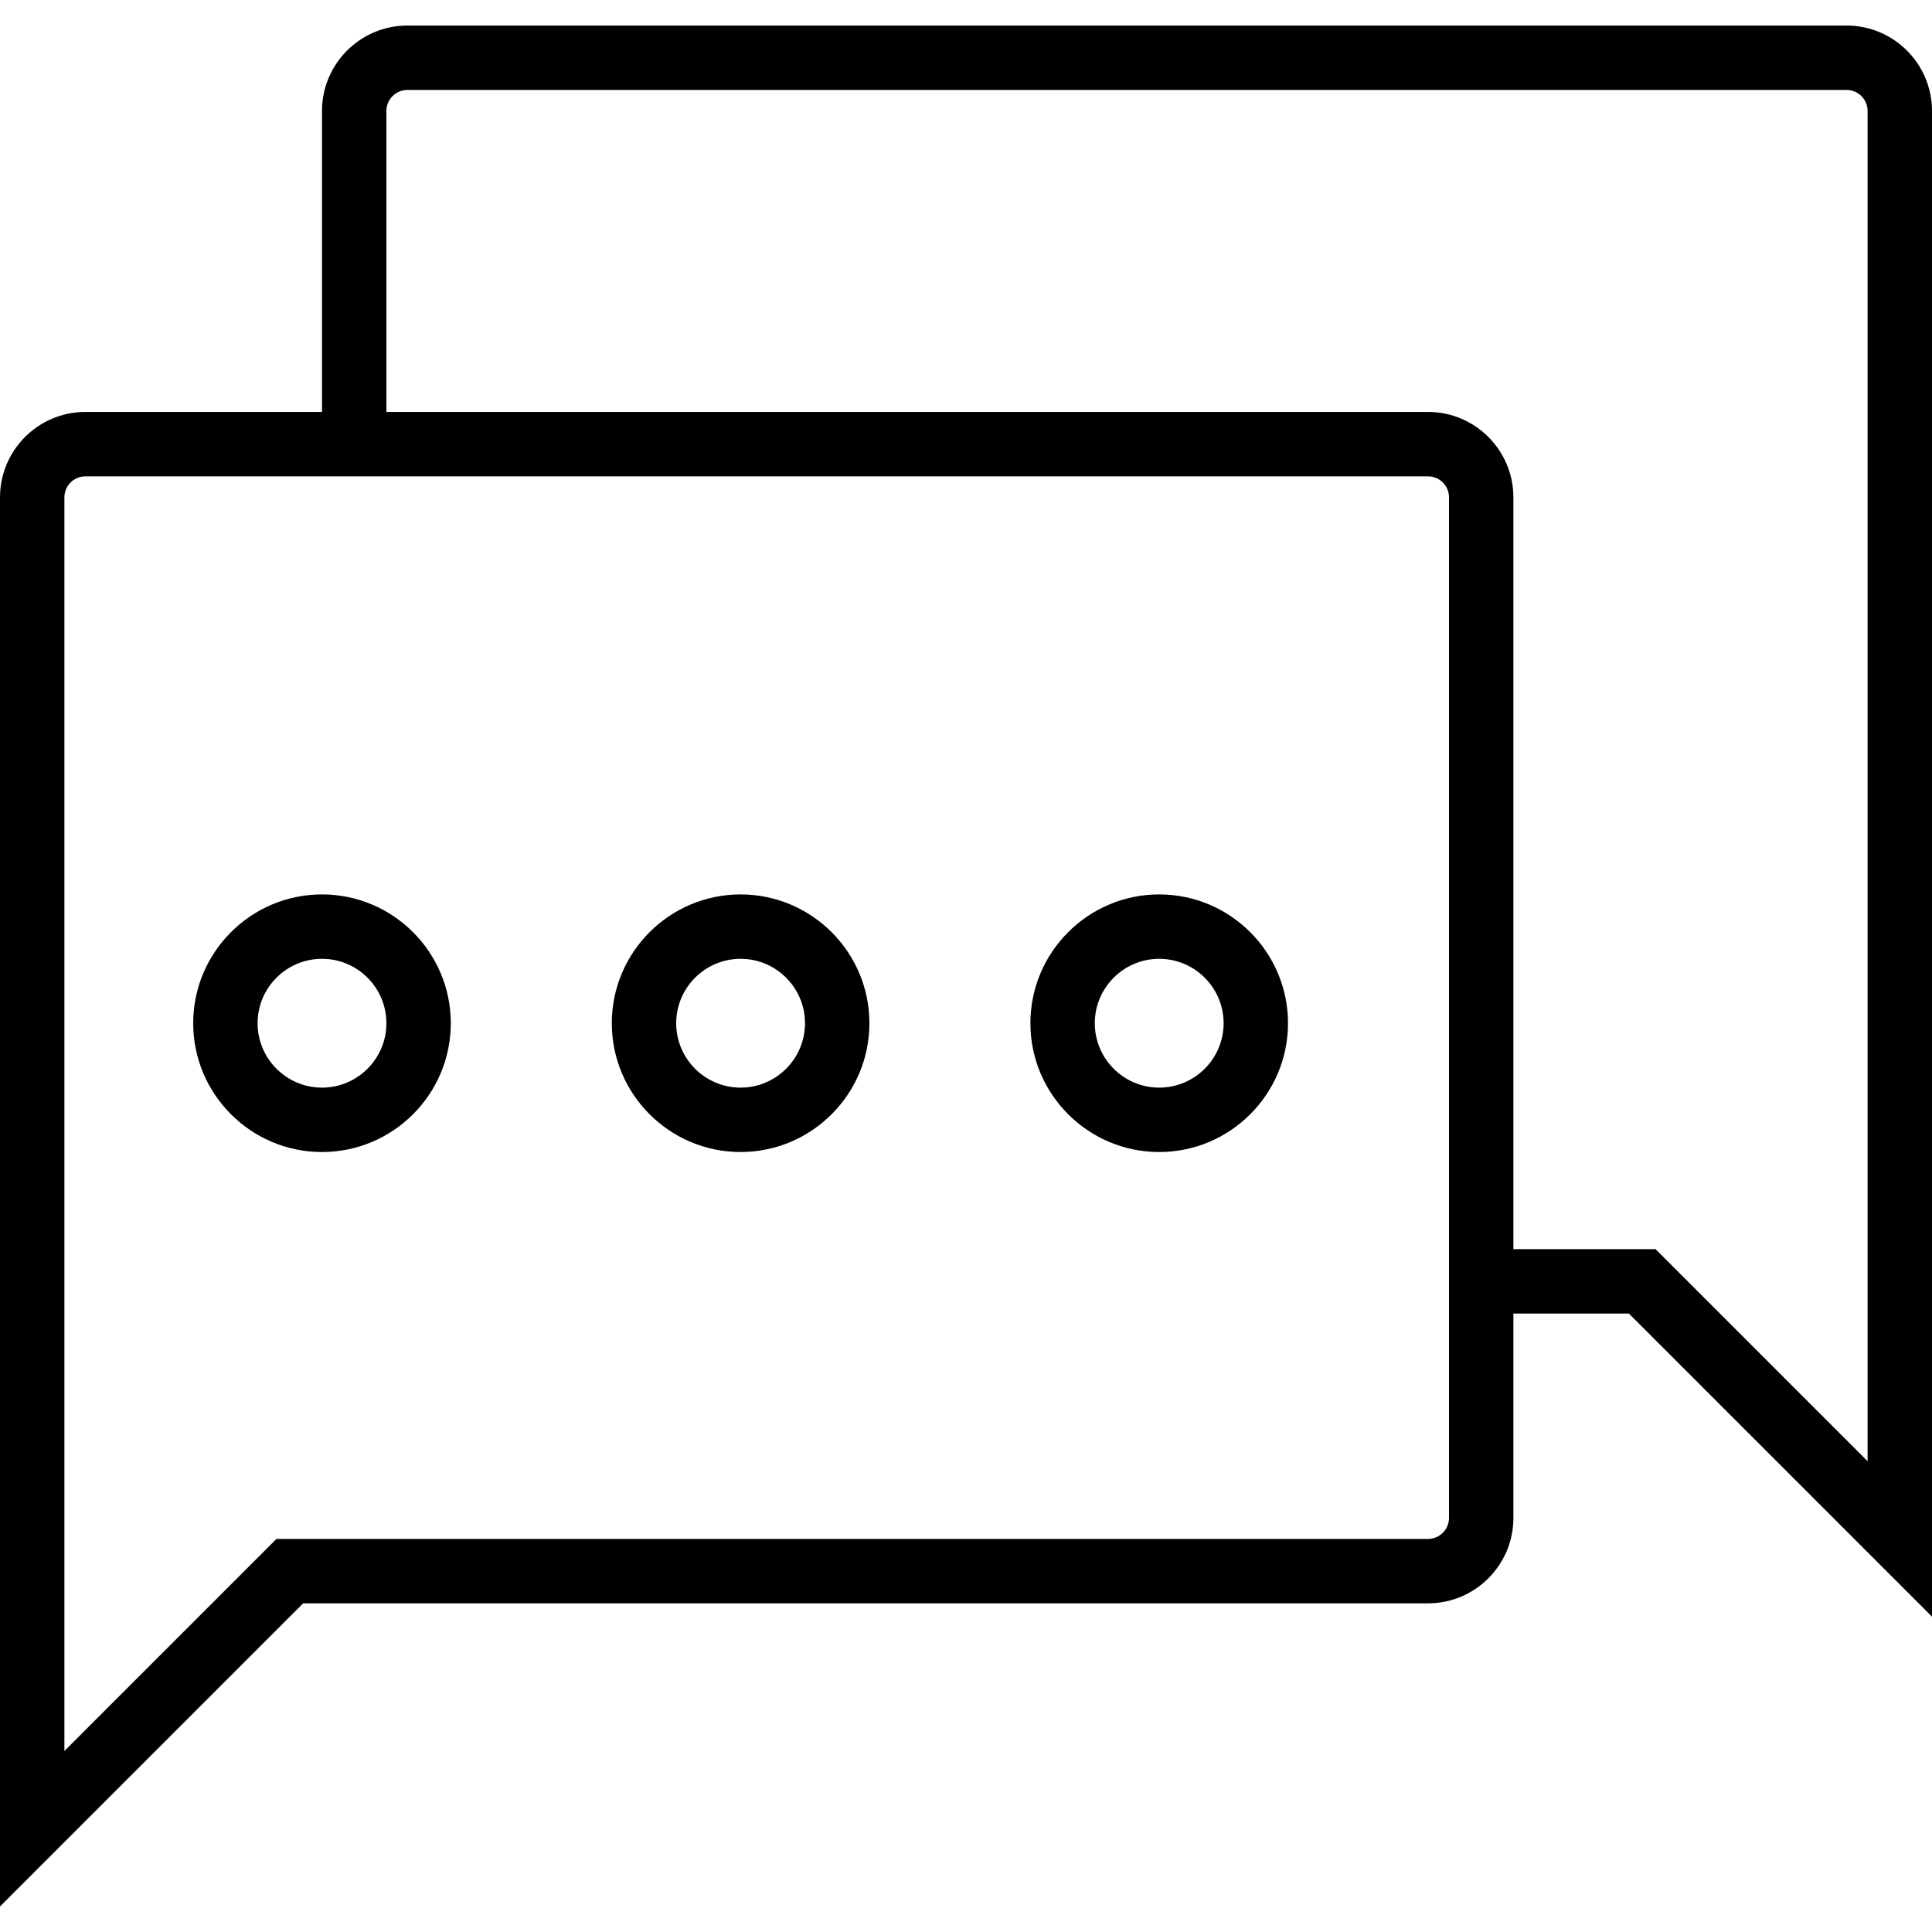
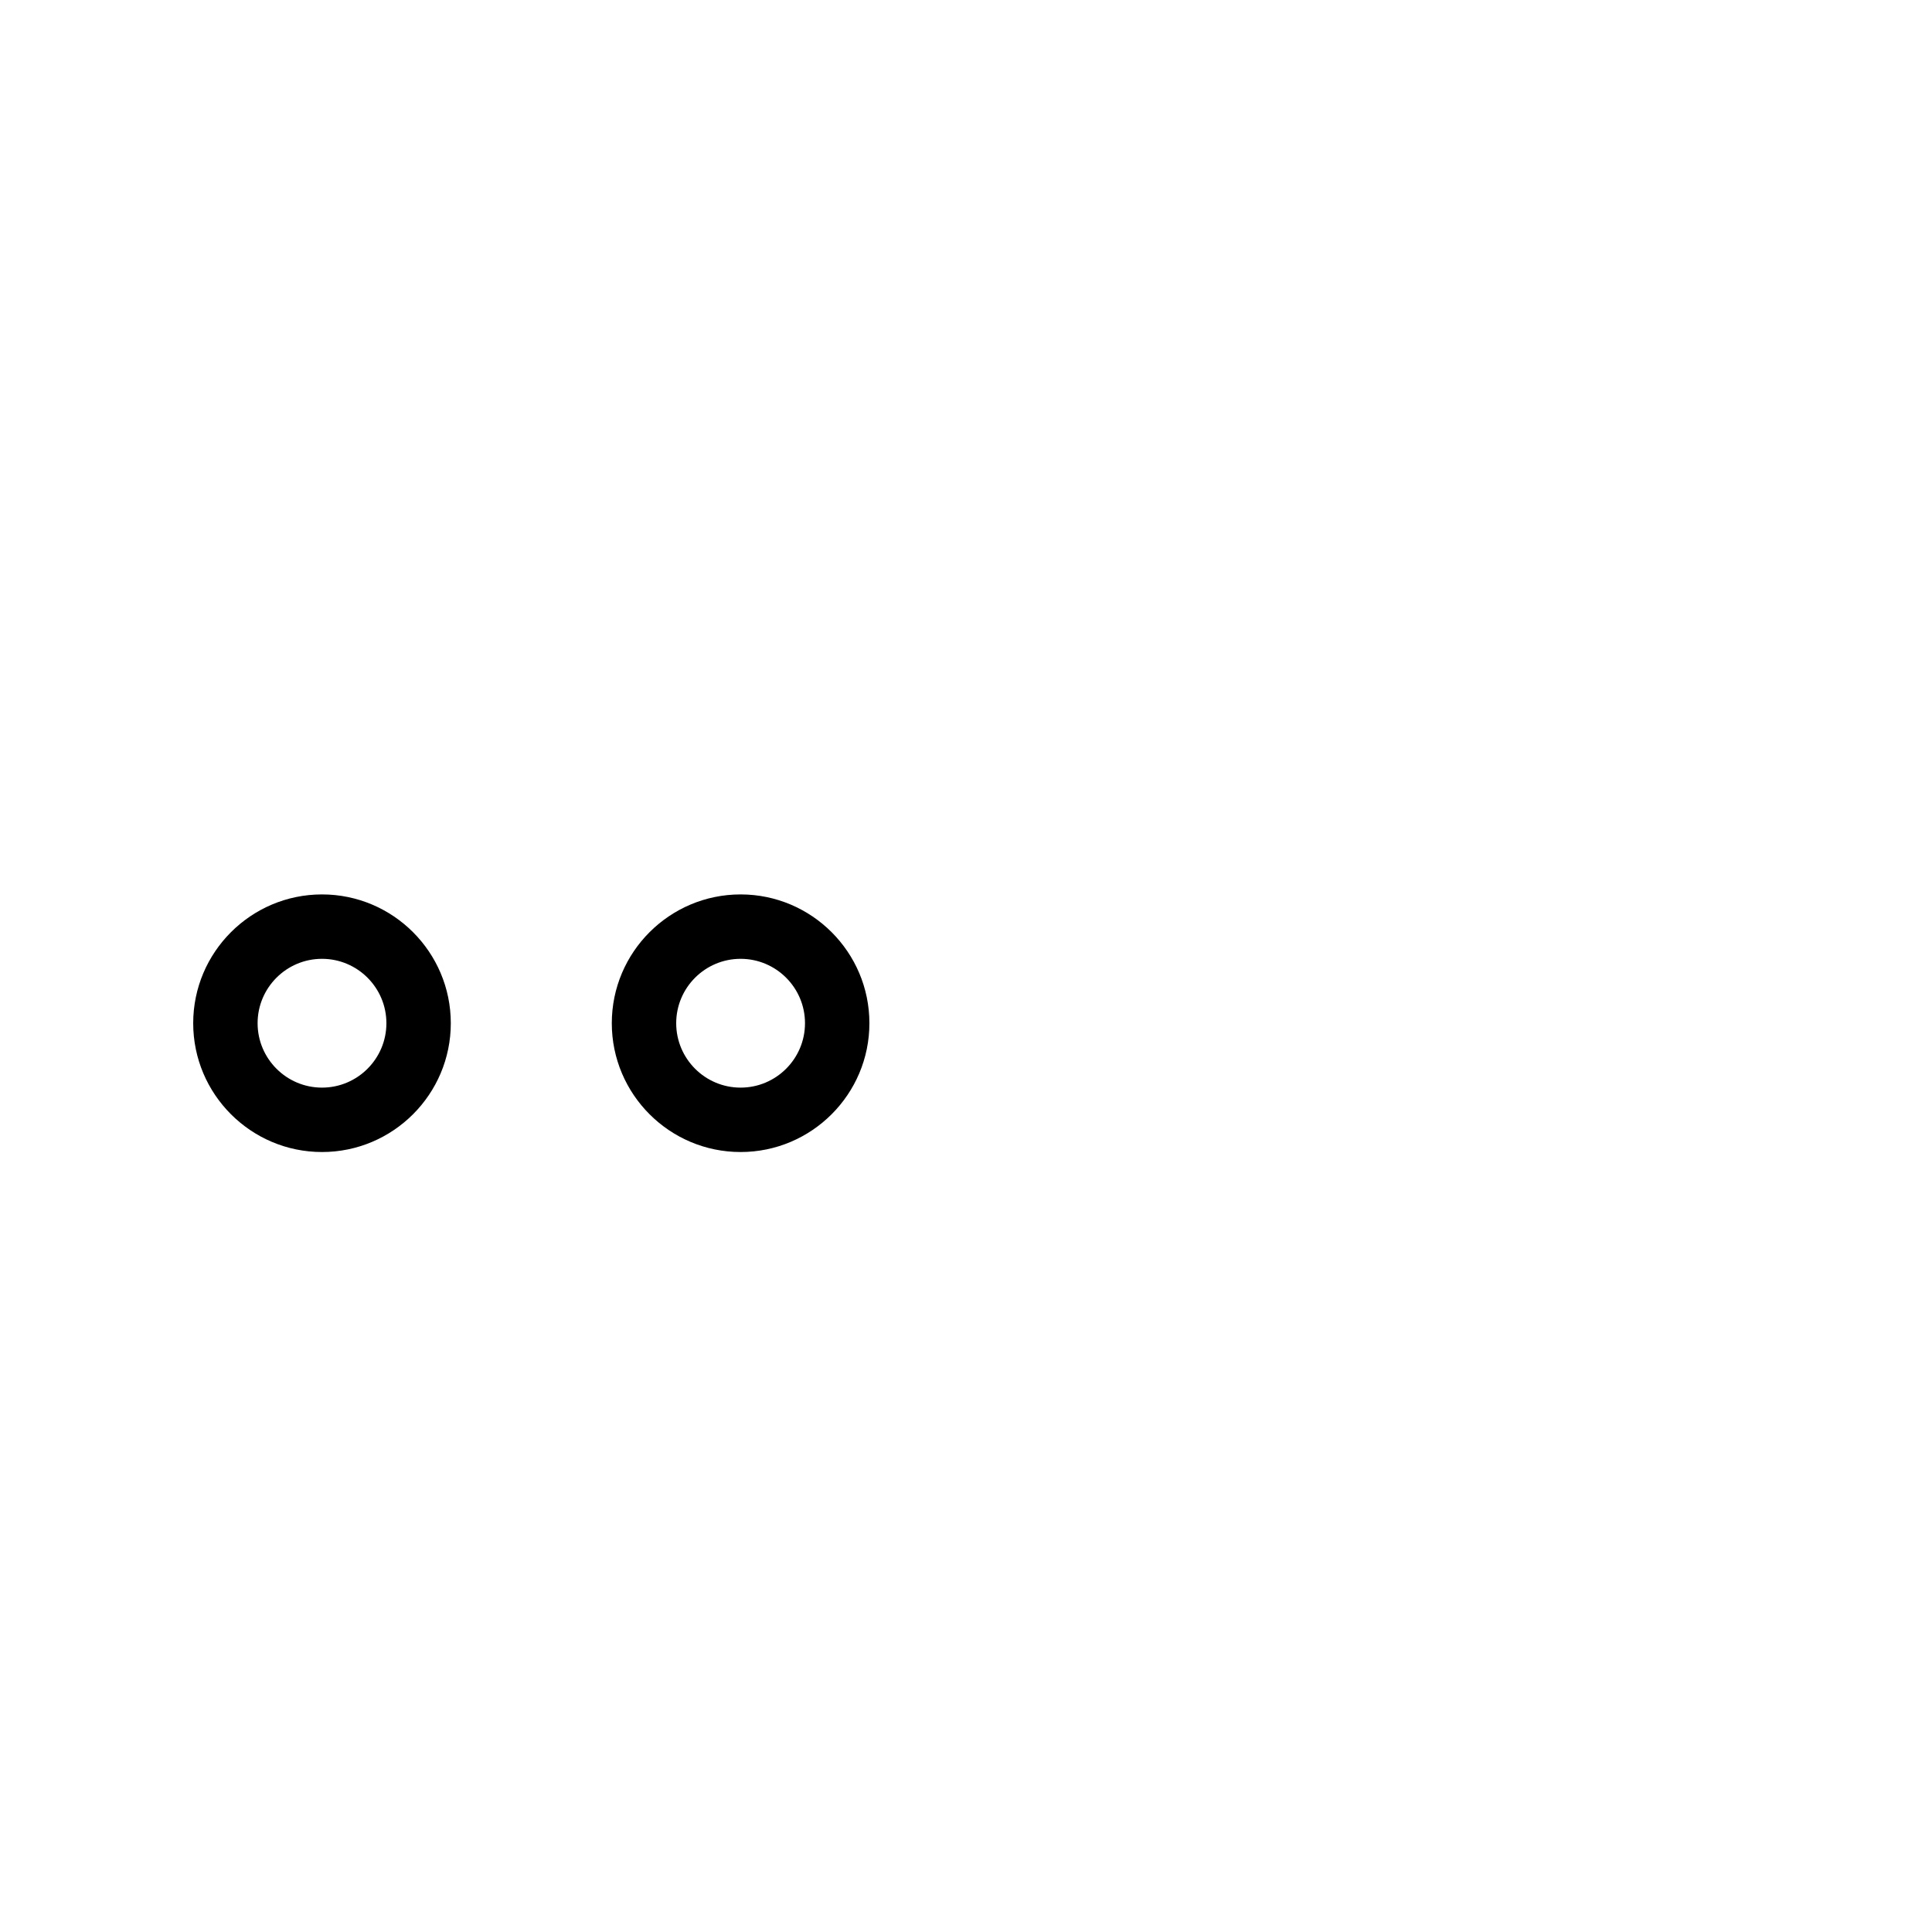
<svg xmlns="http://www.w3.org/2000/svg" version="1.1" id="Capa_1" x="0px" y="0px" viewBox="0 0 60 60" style="enable-background:new 0 0 60 60;" xml:space="preserve">
  <g>
-     <path d="M57.348,0.793H12.652C11.189,0.793,10,1.983,10,3.446v9.347H2.652C1.189,12.793,0,13.983,0,15.446v43.761l9.414-9.414   h34.934c1.463,0,2.652-1.189,2.652-2.652v-6.348h3.586L60,50.207V3.446C60,1.983,58.811,0.793,57.348,0.793z M45,47.141   c0,0.359-0.293,0.652-0.652,0.652H8.586L2,54.379V15.446c0-0.36,0.293-0.653,0.652-0.653H10h34.348   c0.359,0,0.652,0.293,0.652,0.653v25.347V47.141z M58,45.379l-6.586-6.586H47V15.446c0-1.463-1.189-2.653-2.652-2.653H12V3.446   c0-0.36,0.293-0.653,0.652-0.653h44.695C57.707,2.793,58,3.086,58,3.446V45.379z" />
    <path d="M10,27.777c-2.206,0-4,1.794-4,4s1.794,4,4,4s4-1.794,4-4S12.206,27.777,10,27.777z M10,33.777c-1.103,0-2-0.897-2-2   s0.897-2,2-2s2,0.897,2,2S11.103,33.777,10,33.777z" />
    <path d="M23,27.777c-2.206,0-4,1.794-4,4s1.794,4,4,4s4-1.794,4-4S25.206,27.777,23,27.777z M23,33.777c-1.103,0-2-0.897-2-2   s0.897-2,2-2s2,0.897,2,2S24.103,33.777,23,33.777z" />
-     <path d="M36,27.777c-2.206,0-4,1.794-4,4s1.794,4,4,4s4-1.794,4-4S38.206,27.777,36,27.777z M36,33.777c-1.103,0-2-0.897-2-2   s0.897-2,2-2s2,0.897,2,2S37.103,33.777,36,33.777z" />
  </g>
  <g>
</g>
  <g>
</g>
  <g>
</g>
  <g>
</g>
  <g>
</g>
  <g>
</g>
  <g>
</g>
  <g>
</g>
  <g>
</g>
  <g>
</g>
  <g>
</g>
  <g>
</g>
  <g>
</g>
  <g>
</g>
  <g>
</g>
</svg>